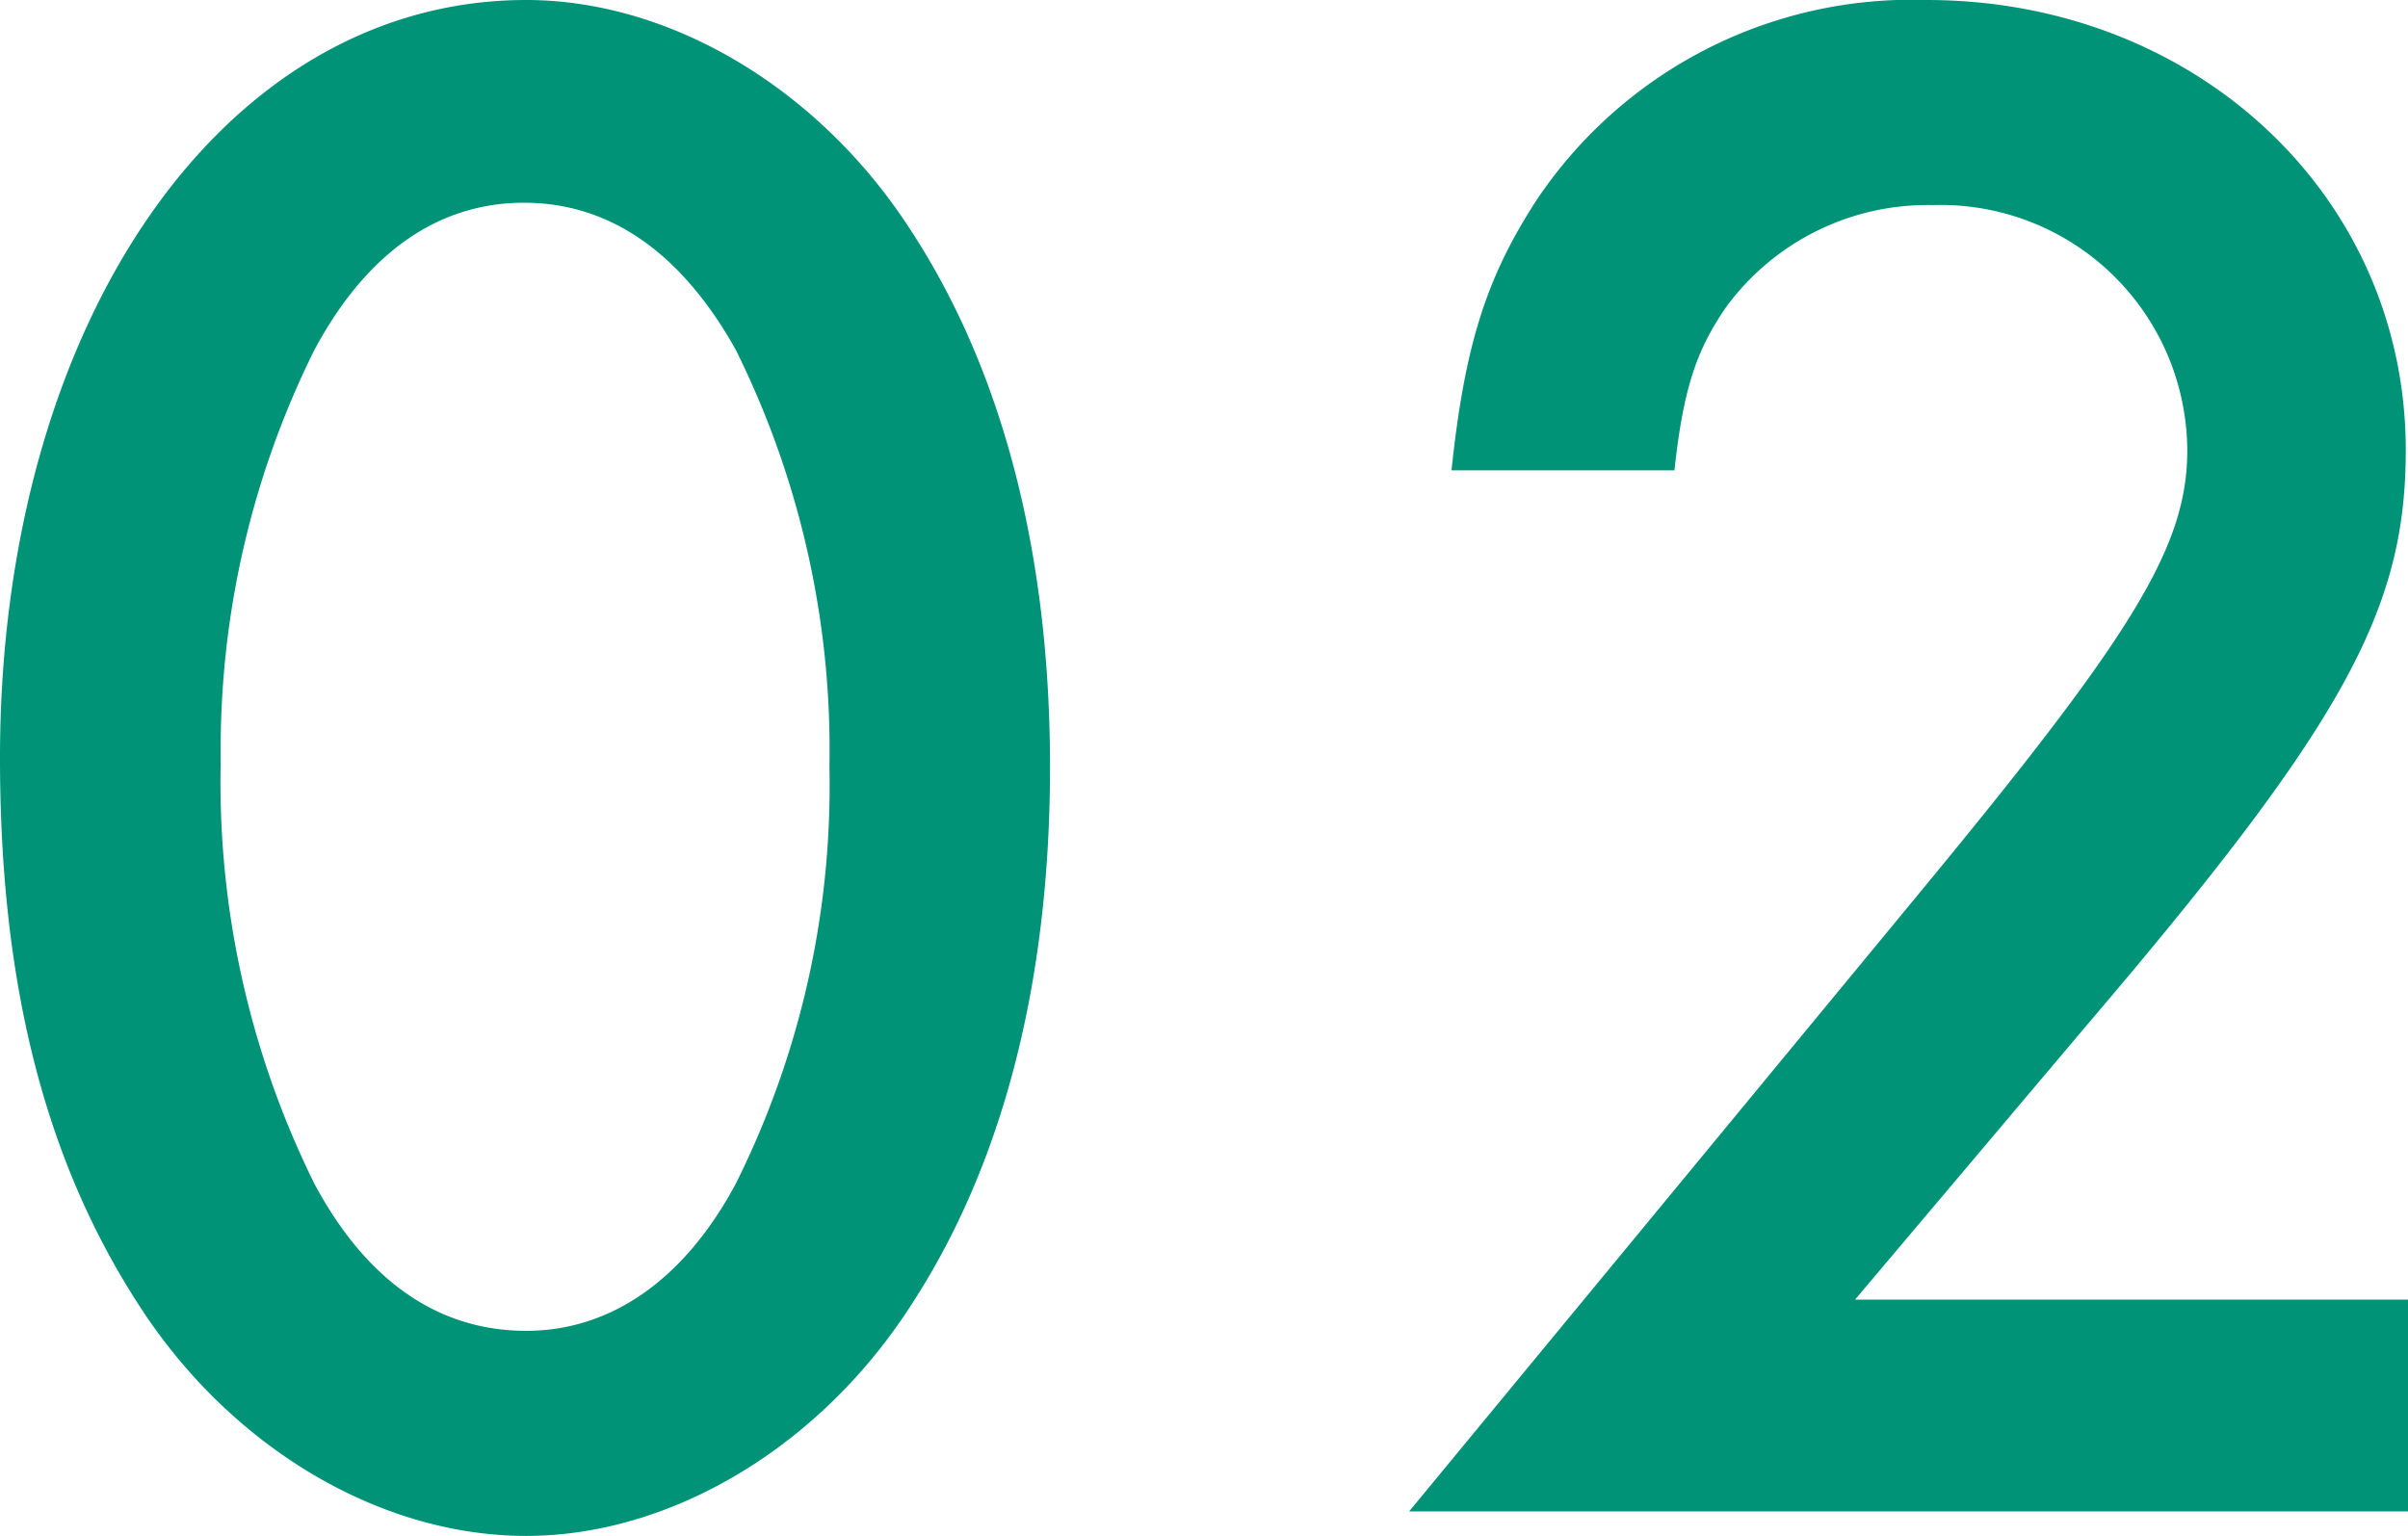
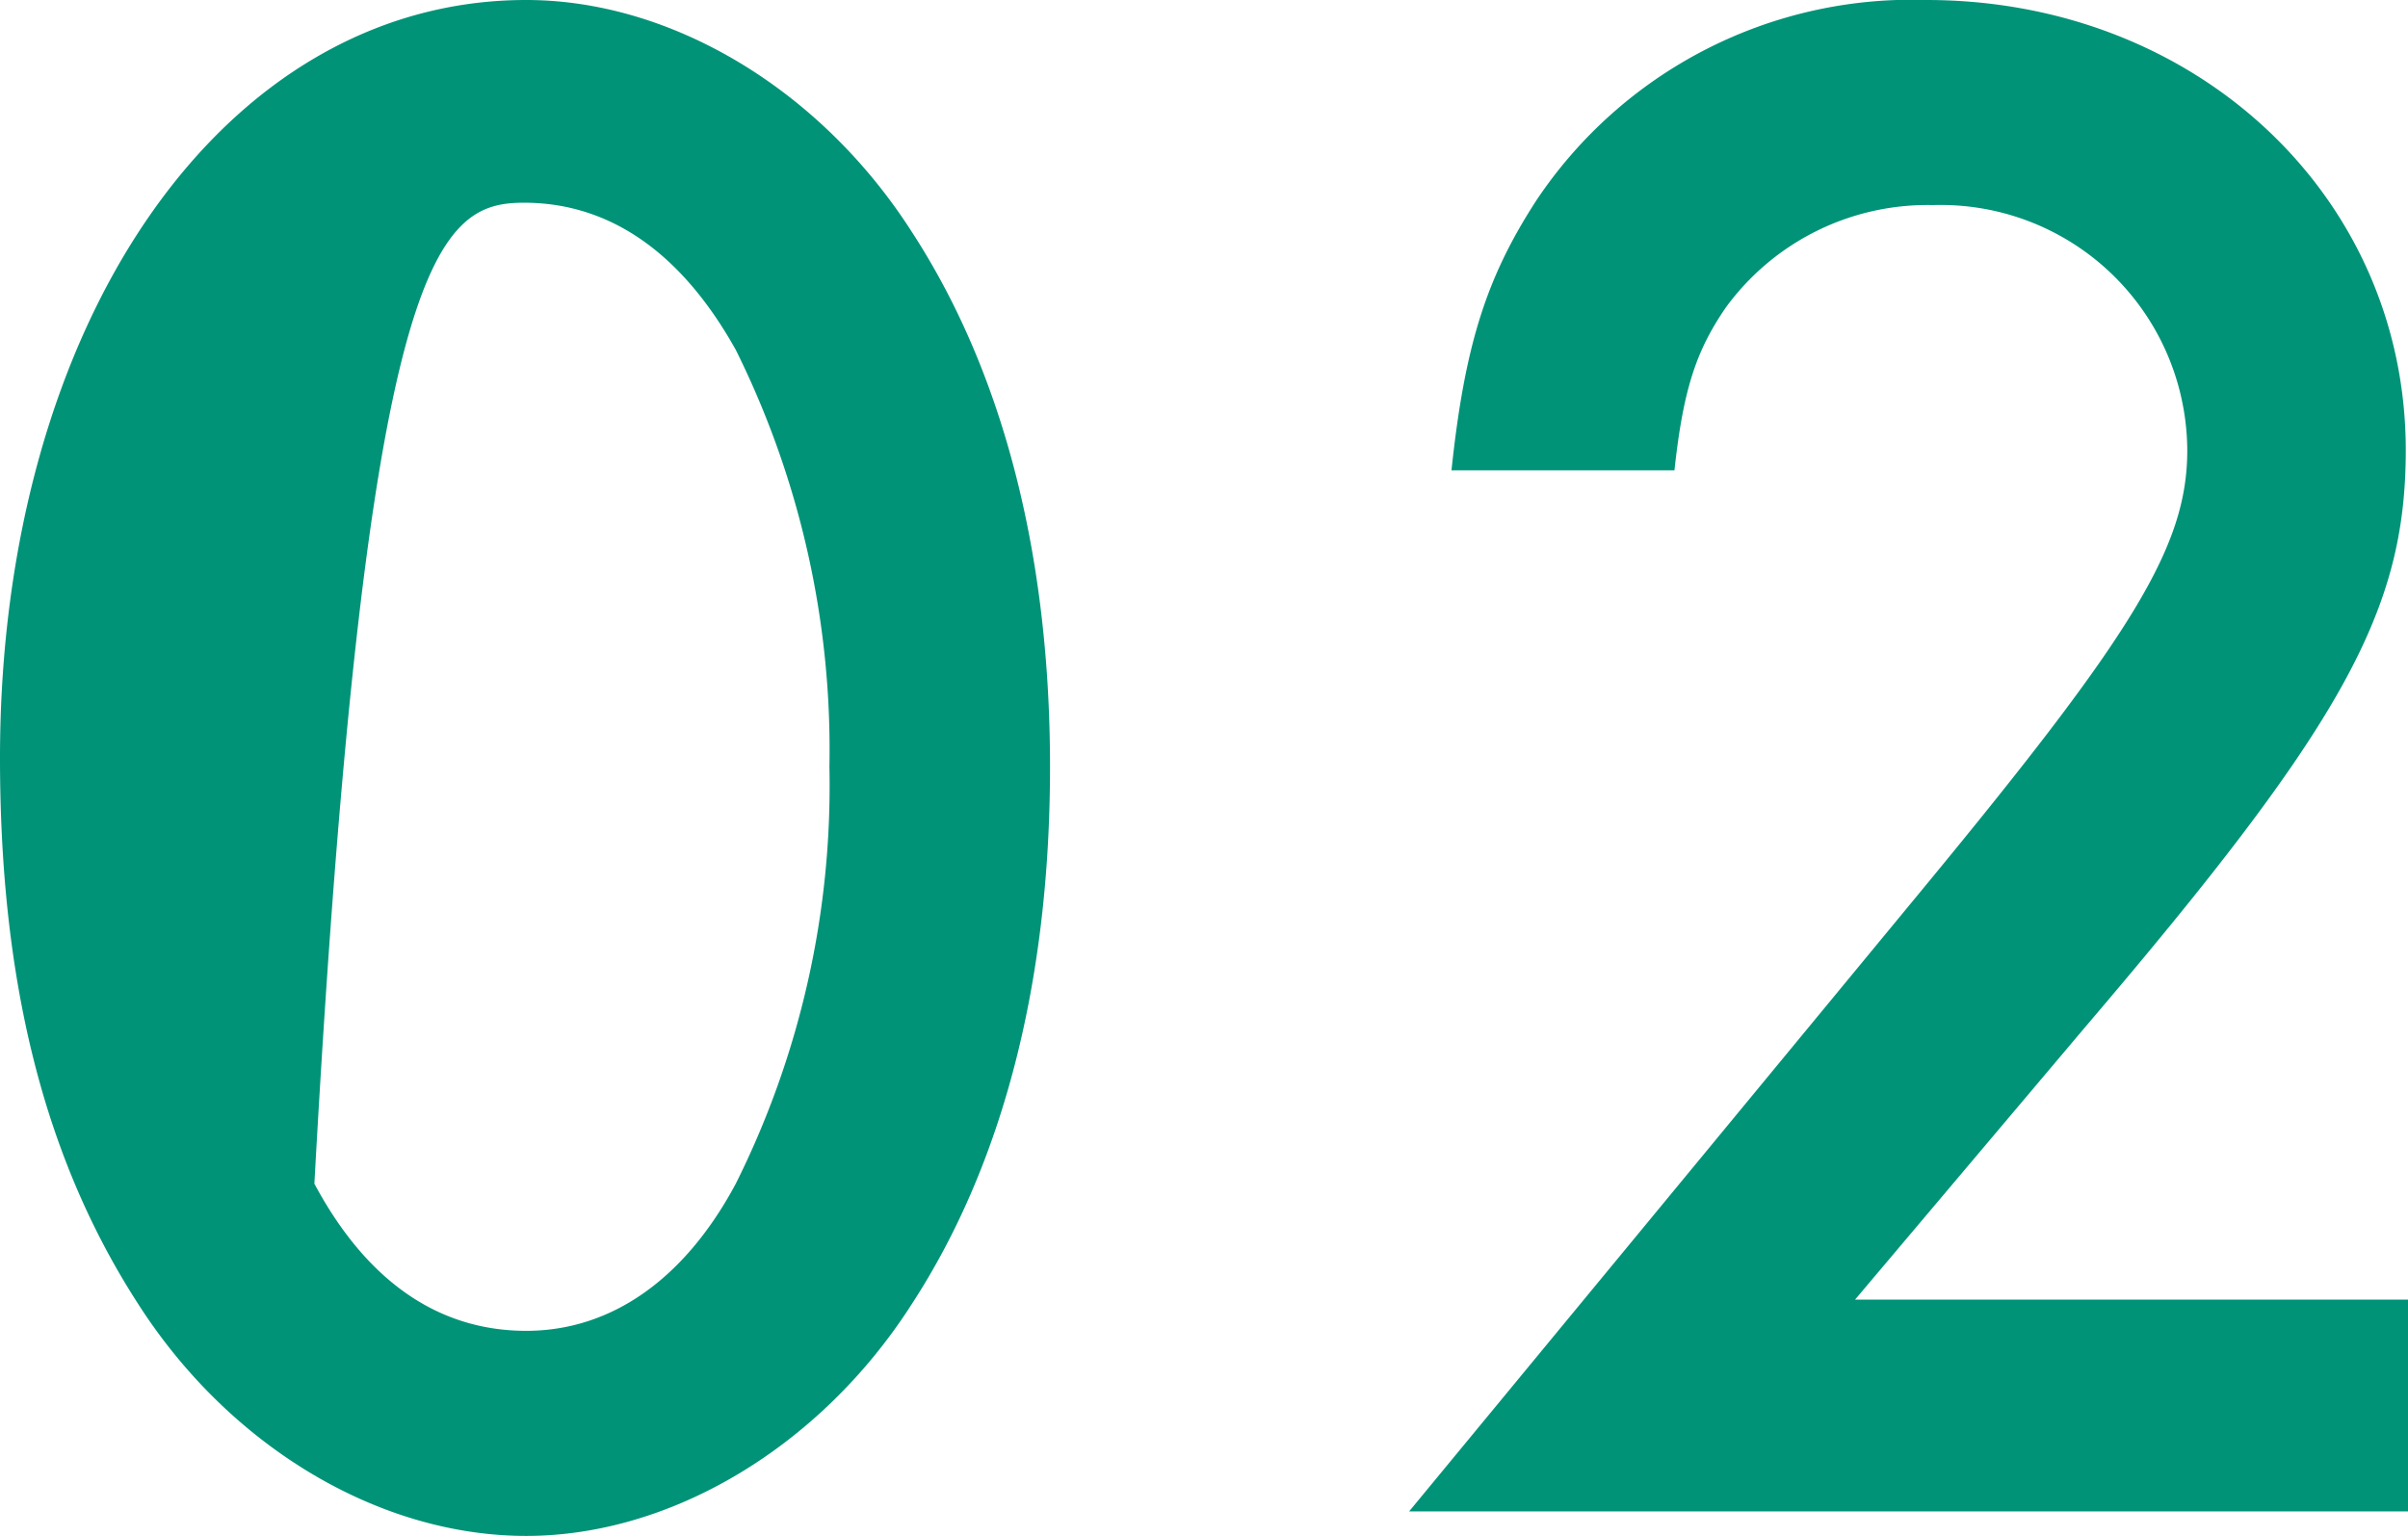
<svg xmlns="http://www.w3.org/2000/svg" width="91.8" height="58.565" viewBox="0 0 91.8 58.565">
-   <path d="M24.14-57.63c-11.56,0-20.06,12.325-20.06,28.9,0,8.585,1.7,15.3,5.27,20.825,3.485,5.44,9.18,8.84,14.79,8.84,5.525,0,11.22-3.4,14.7-8.84,3.485-5.355,5.27-12.325,5.27-20.485,0-8.075-1.785-15.045-5.27-20.4C35.36-54.23,29.665-57.63,24.14-57.63ZM24.055-49.9c3.315,0,6.035,1.955,8.075,5.61a34.269,34.269,0,0,1,3.57,15.9,33.965,33.965,0,0,1-3.57,15.895c-1.955,3.655-4.76,5.61-7.99,5.61-3.4,0-6.12-1.955-8.075-5.61a34.546,34.546,0,0,1-3.57-16.15,34.2,34.2,0,0,1,3.57-15.64C18.02-47.94,20.74-49.9,24.055-49.9ZM74.8-8.075l8.755-10.37c9.86-11.56,12.24-15.9,12.24-22.015,0-9.69-7.99-17.17-18.275-17.17a17.2,17.2,0,0,0-14.875,7.65c-1.87,2.89-2.72,5.44-3.23,10.285h8.5c.34-3.145.85-4.59,1.955-6.205a9.515,9.515,0,0,1,7.905-3.91,9.4,9.4,0,0,1,9.69,9.35c0,3.655-2.04,6.97-10.03,16.66L57.8,0H95.88V-8.075Z" transform="translate(-4.08 57.63)" fill="#009378" />
+   <path d="M24.14-57.63c-11.56,0-20.06,12.325-20.06,28.9,0,8.585,1.7,15.3,5.27,20.825,3.485,5.44,9.18,8.84,14.79,8.84,5.525,0,11.22-3.4,14.7-8.84,3.485-5.355,5.27-12.325,5.27-20.485,0-8.075-1.785-15.045-5.27-20.4C35.36-54.23,29.665-57.63,24.14-57.63ZM24.055-49.9c3.315,0,6.035,1.955,8.075,5.61a34.269,34.269,0,0,1,3.57,15.9,33.965,33.965,0,0,1-3.57,15.895c-1.955,3.655-4.76,5.61-7.99,5.61-3.4,0-6.12-1.955-8.075-5.61C18.02-47.94,20.74-49.9,24.055-49.9ZM74.8-8.075l8.755-10.37c9.86-11.56,12.24-15.9,12.24-22.015,0-9.69-7.99-17.17-18.275-17.17a17.2,17.2,0,0,0-14.875,7.65c-1.87,2.89-2.72,5.44-3.23,10.285h8.5c.34-3.145.85-4.59,1.955-6.205a9.515,9.515,0,0,1,7.905-3.91,9.4,9.4,0,0,1,9.69,9.35c0,3.655-2.04,6.97-10.03,16.66L57.8,0H95.88V-8.075Z" transform="translate(-4.08 57.63)" fill="#009378" />
</svg>